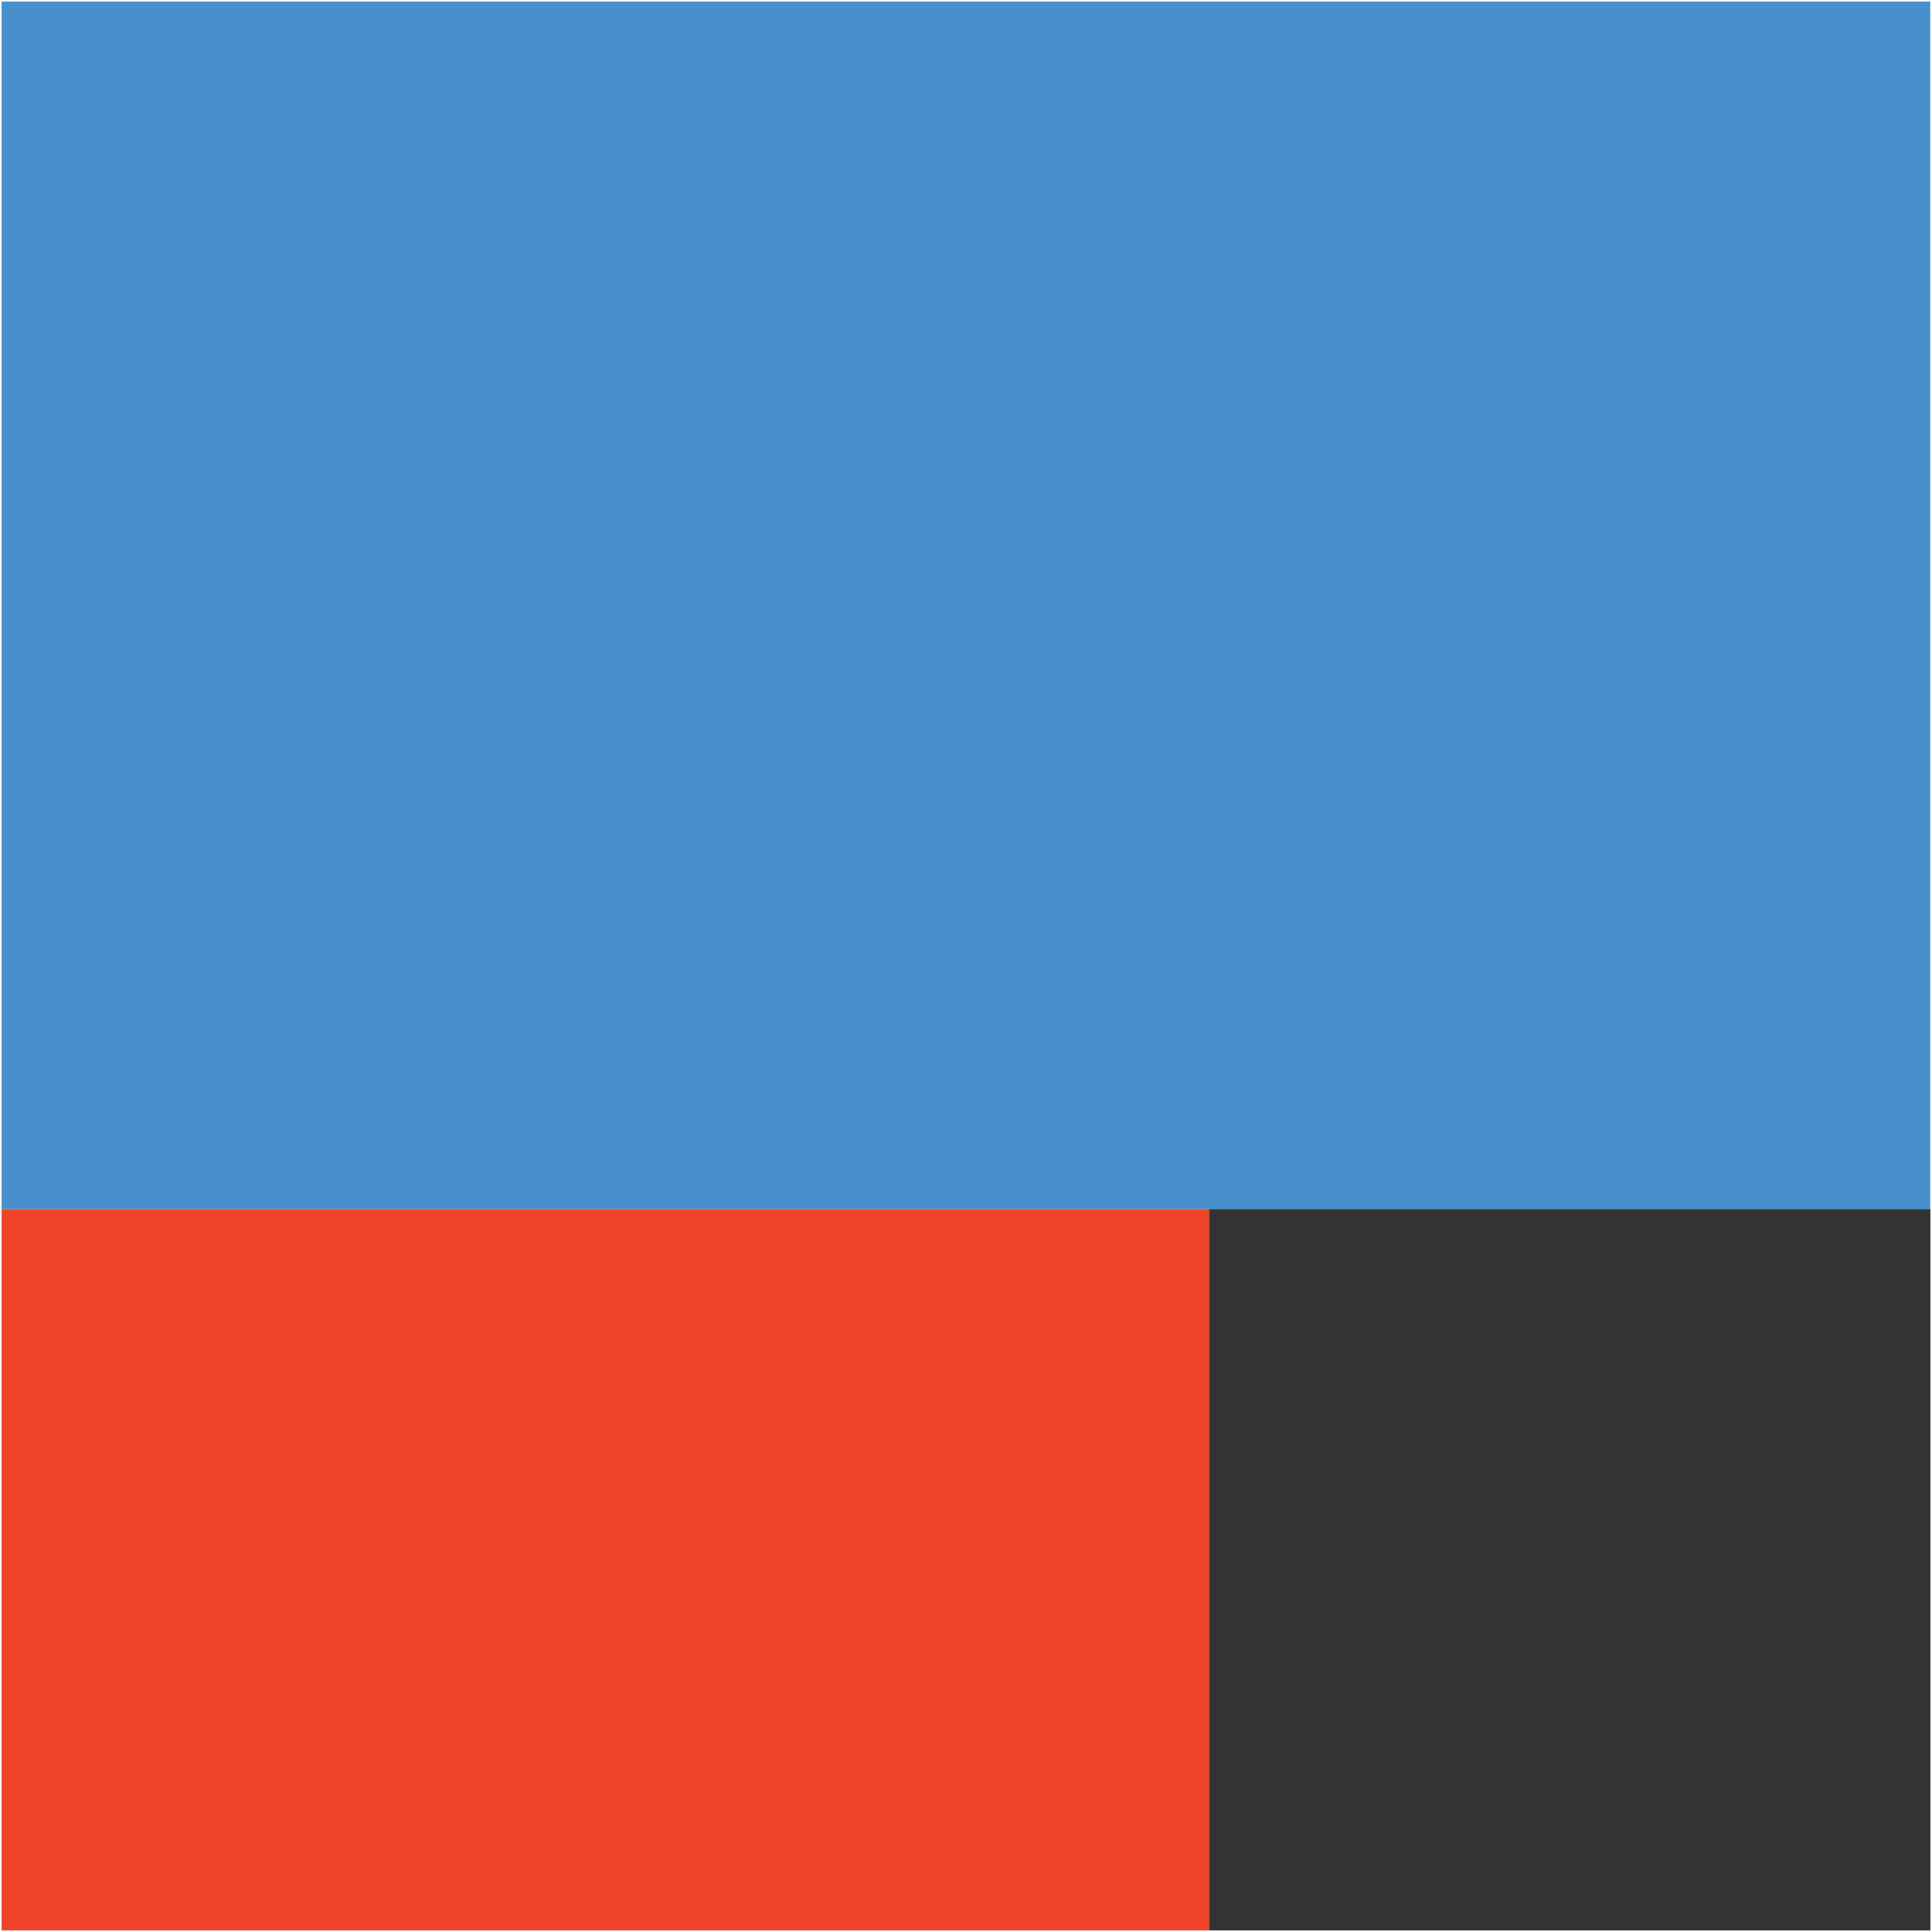
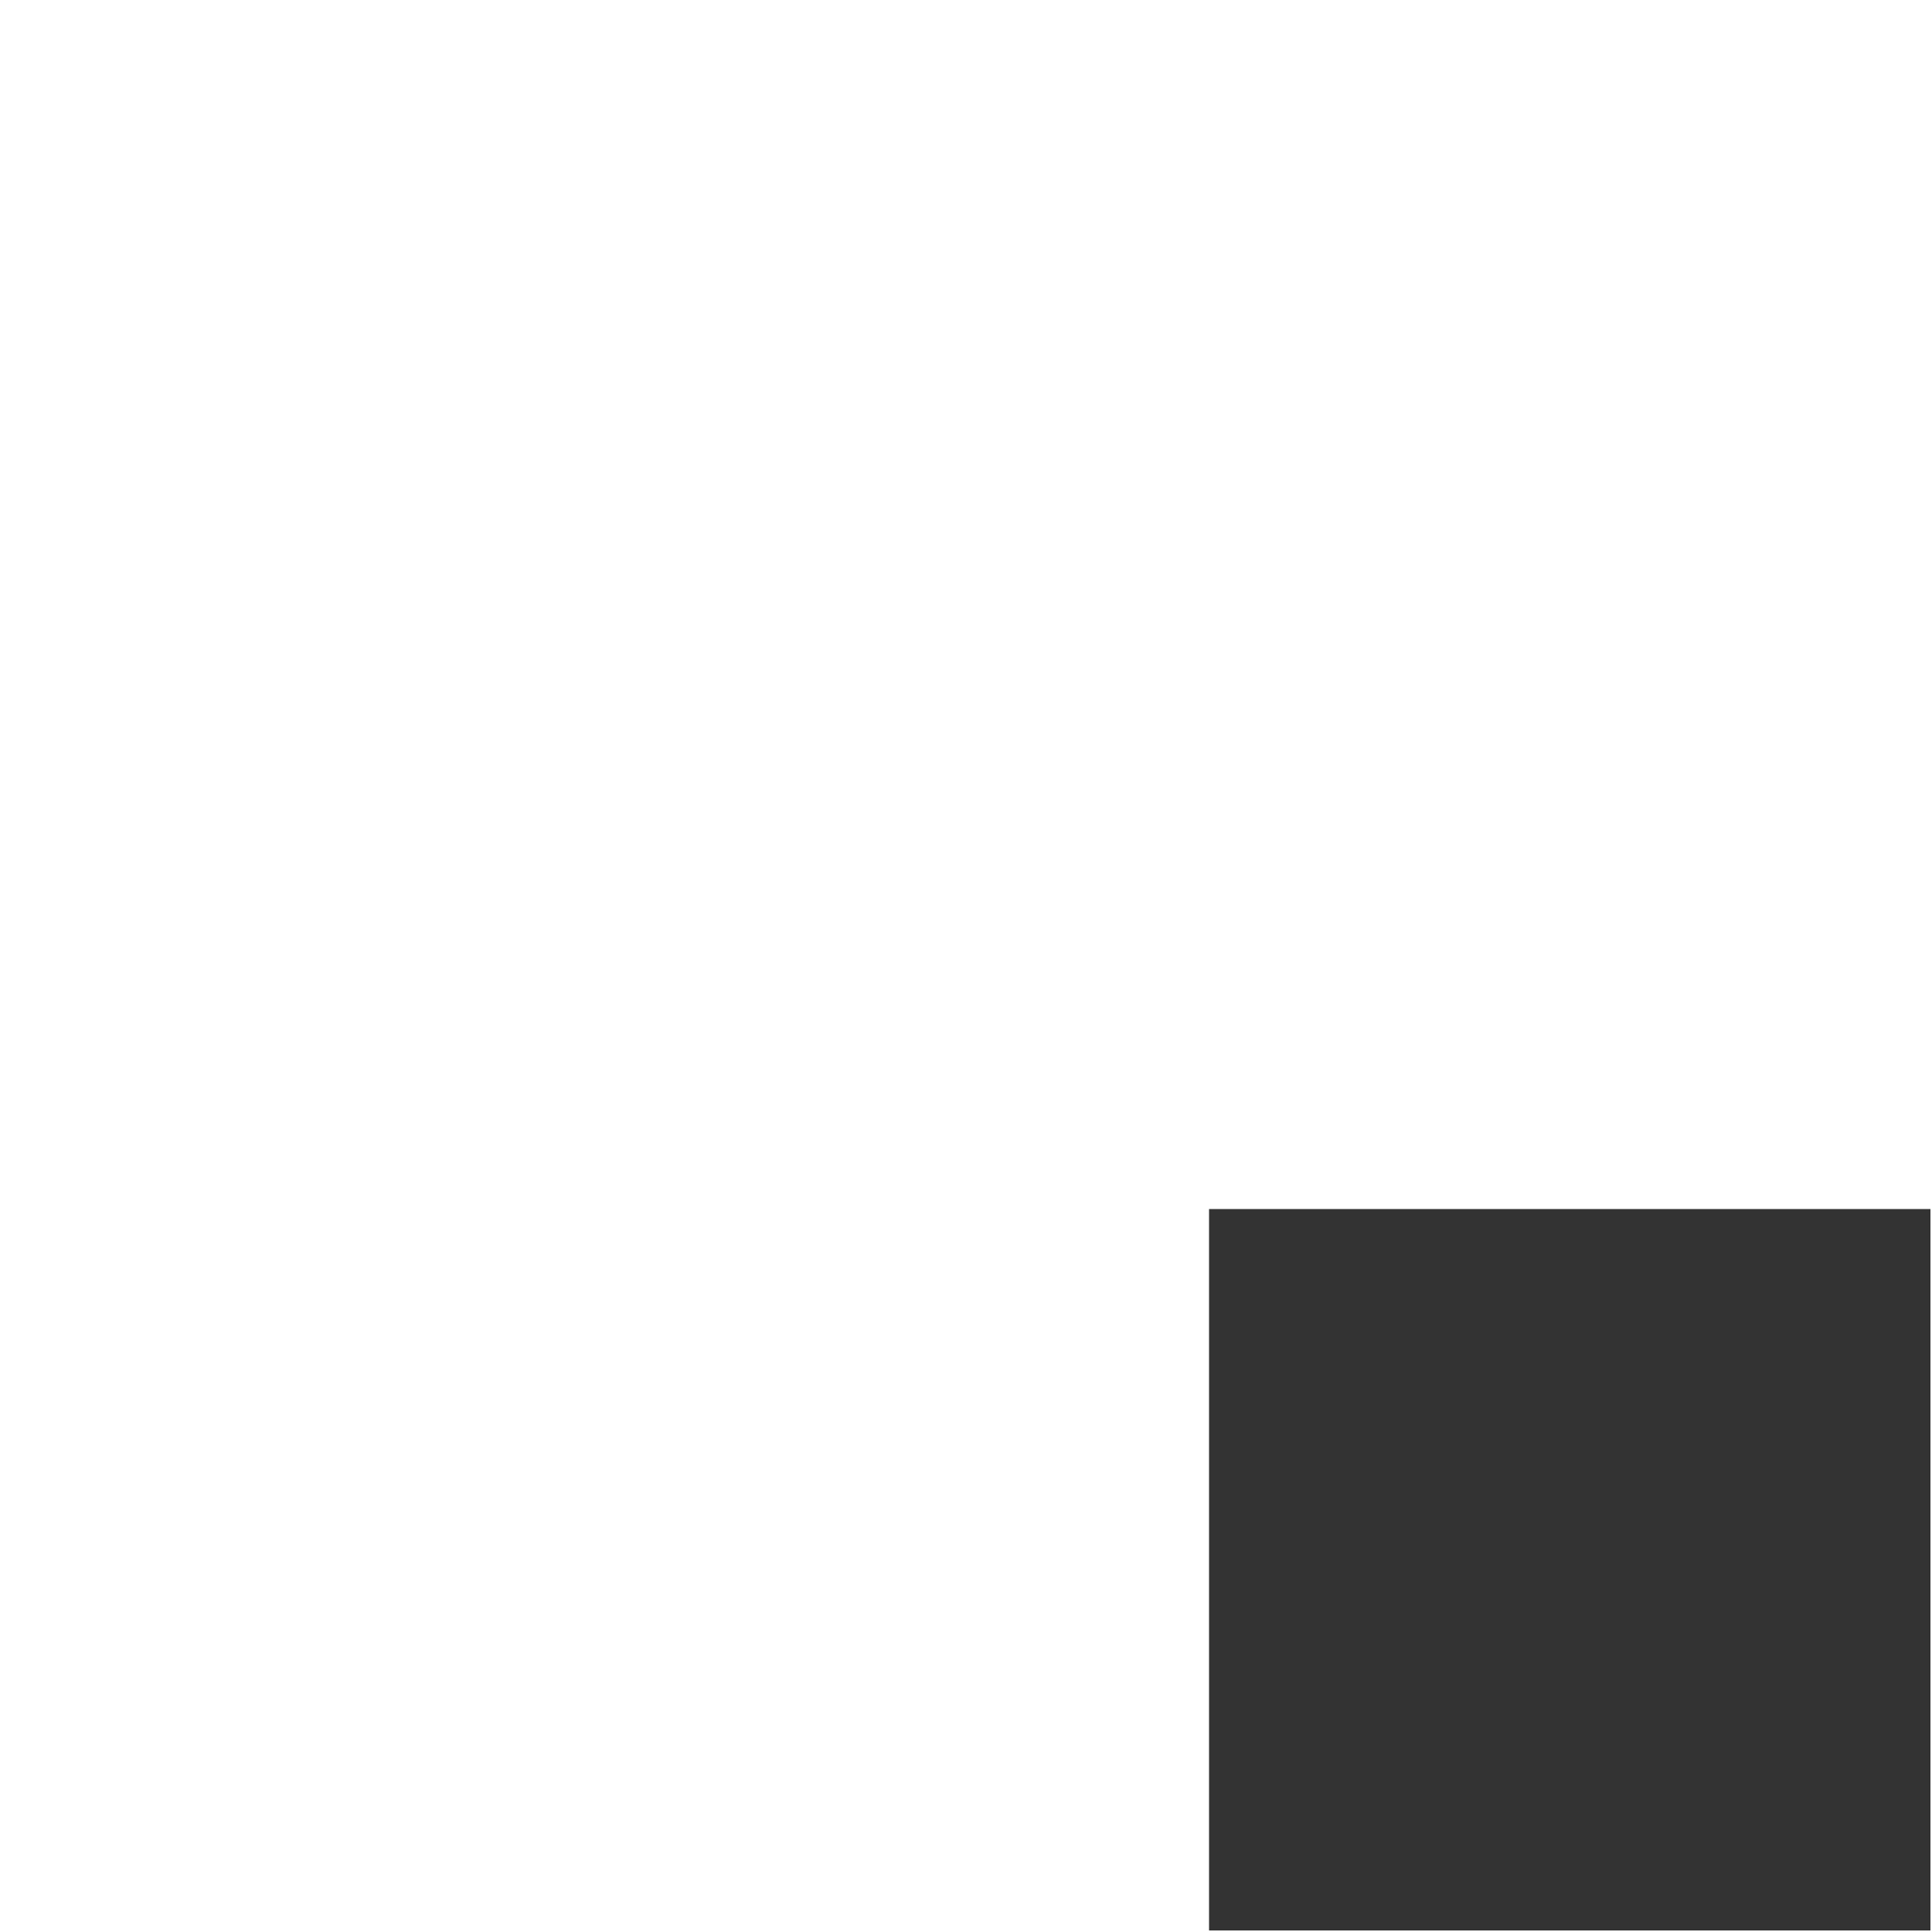
<svg xmlns="http://www.w3.org/2000/svg" version="1.1" id="Layer_1" x="0px" y="0px" viewBox="0 0 1000 1000" style="enable-background:new 0 0 1000 1000;" xml:space="preserve">
  <style type="text/css">
	.st0{fill:#4890CD;}
	.st1{fill:#EF4329;}
	.st2{fill:#333333;}
</style>
  <g>
-     <path class="st0" d="M0.8,0.8h998.3v625H0.8V0.8z" />
-     <path class="st1" d="M0.8,625.8h625v373.4H0.8V625.8z" />
    <path class="st2" d="M625.8,625.8h373.4v373.4H625.8V625.8z" />
  </g>
</svg>